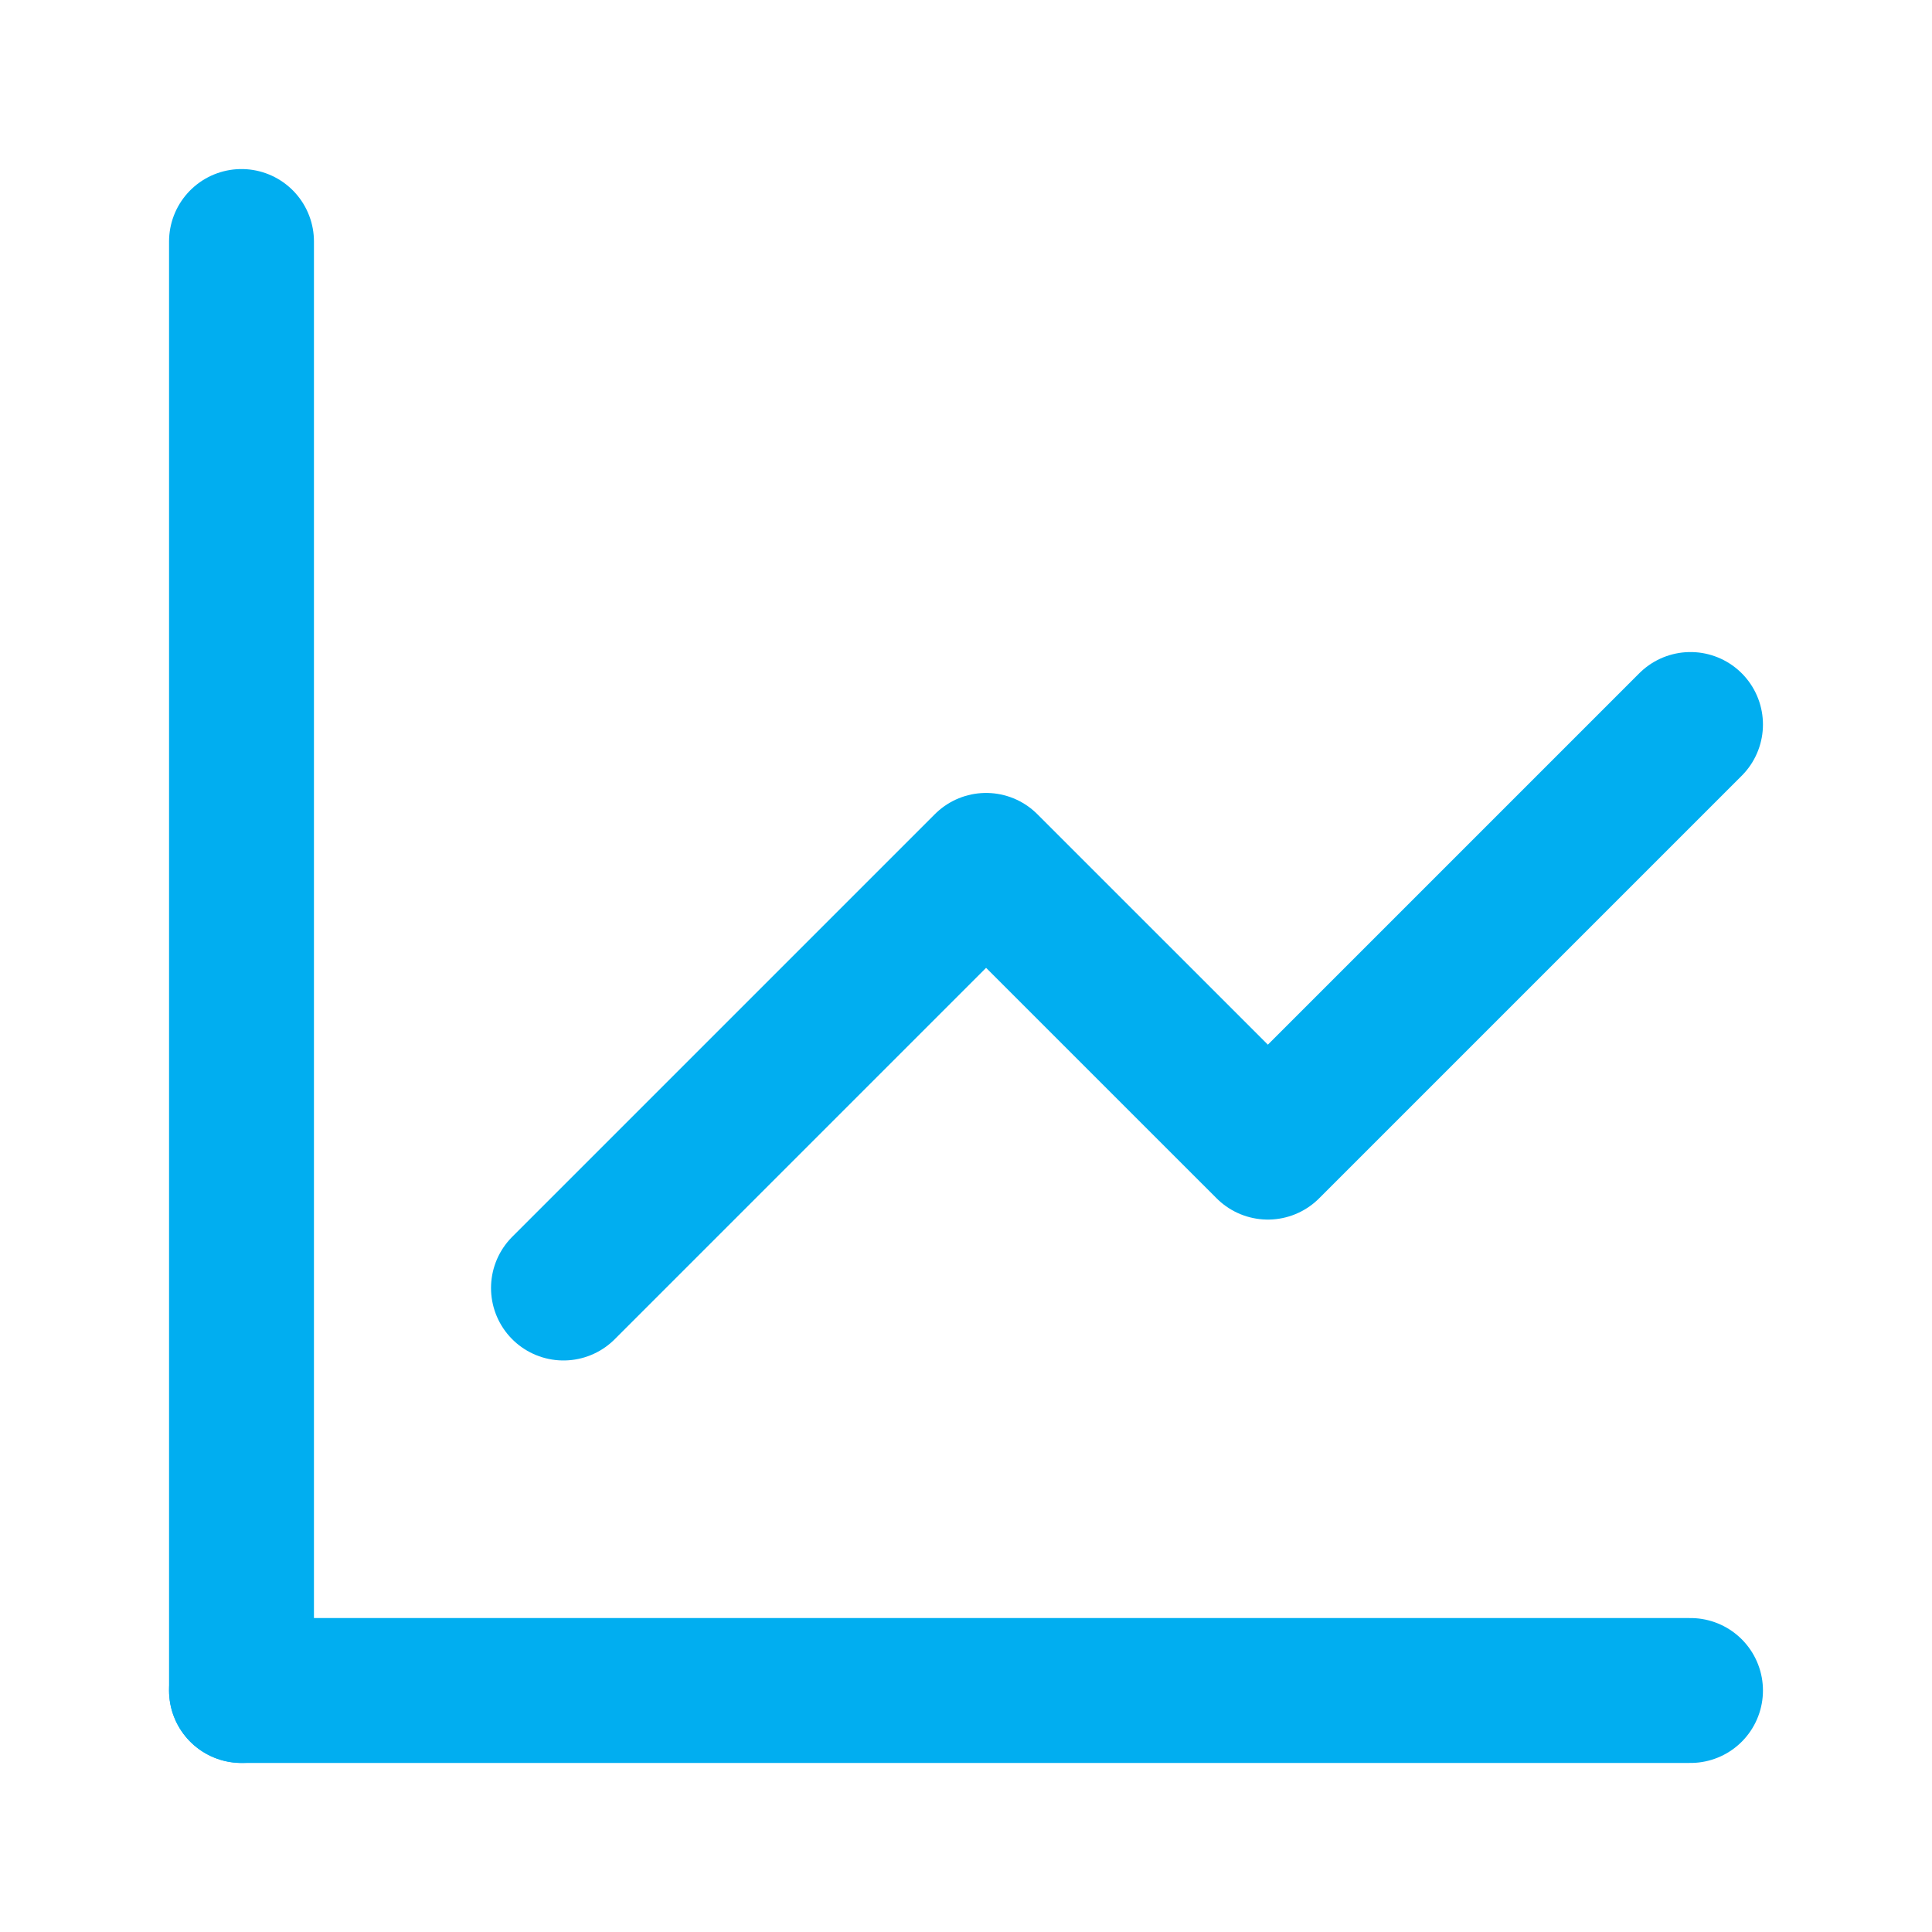
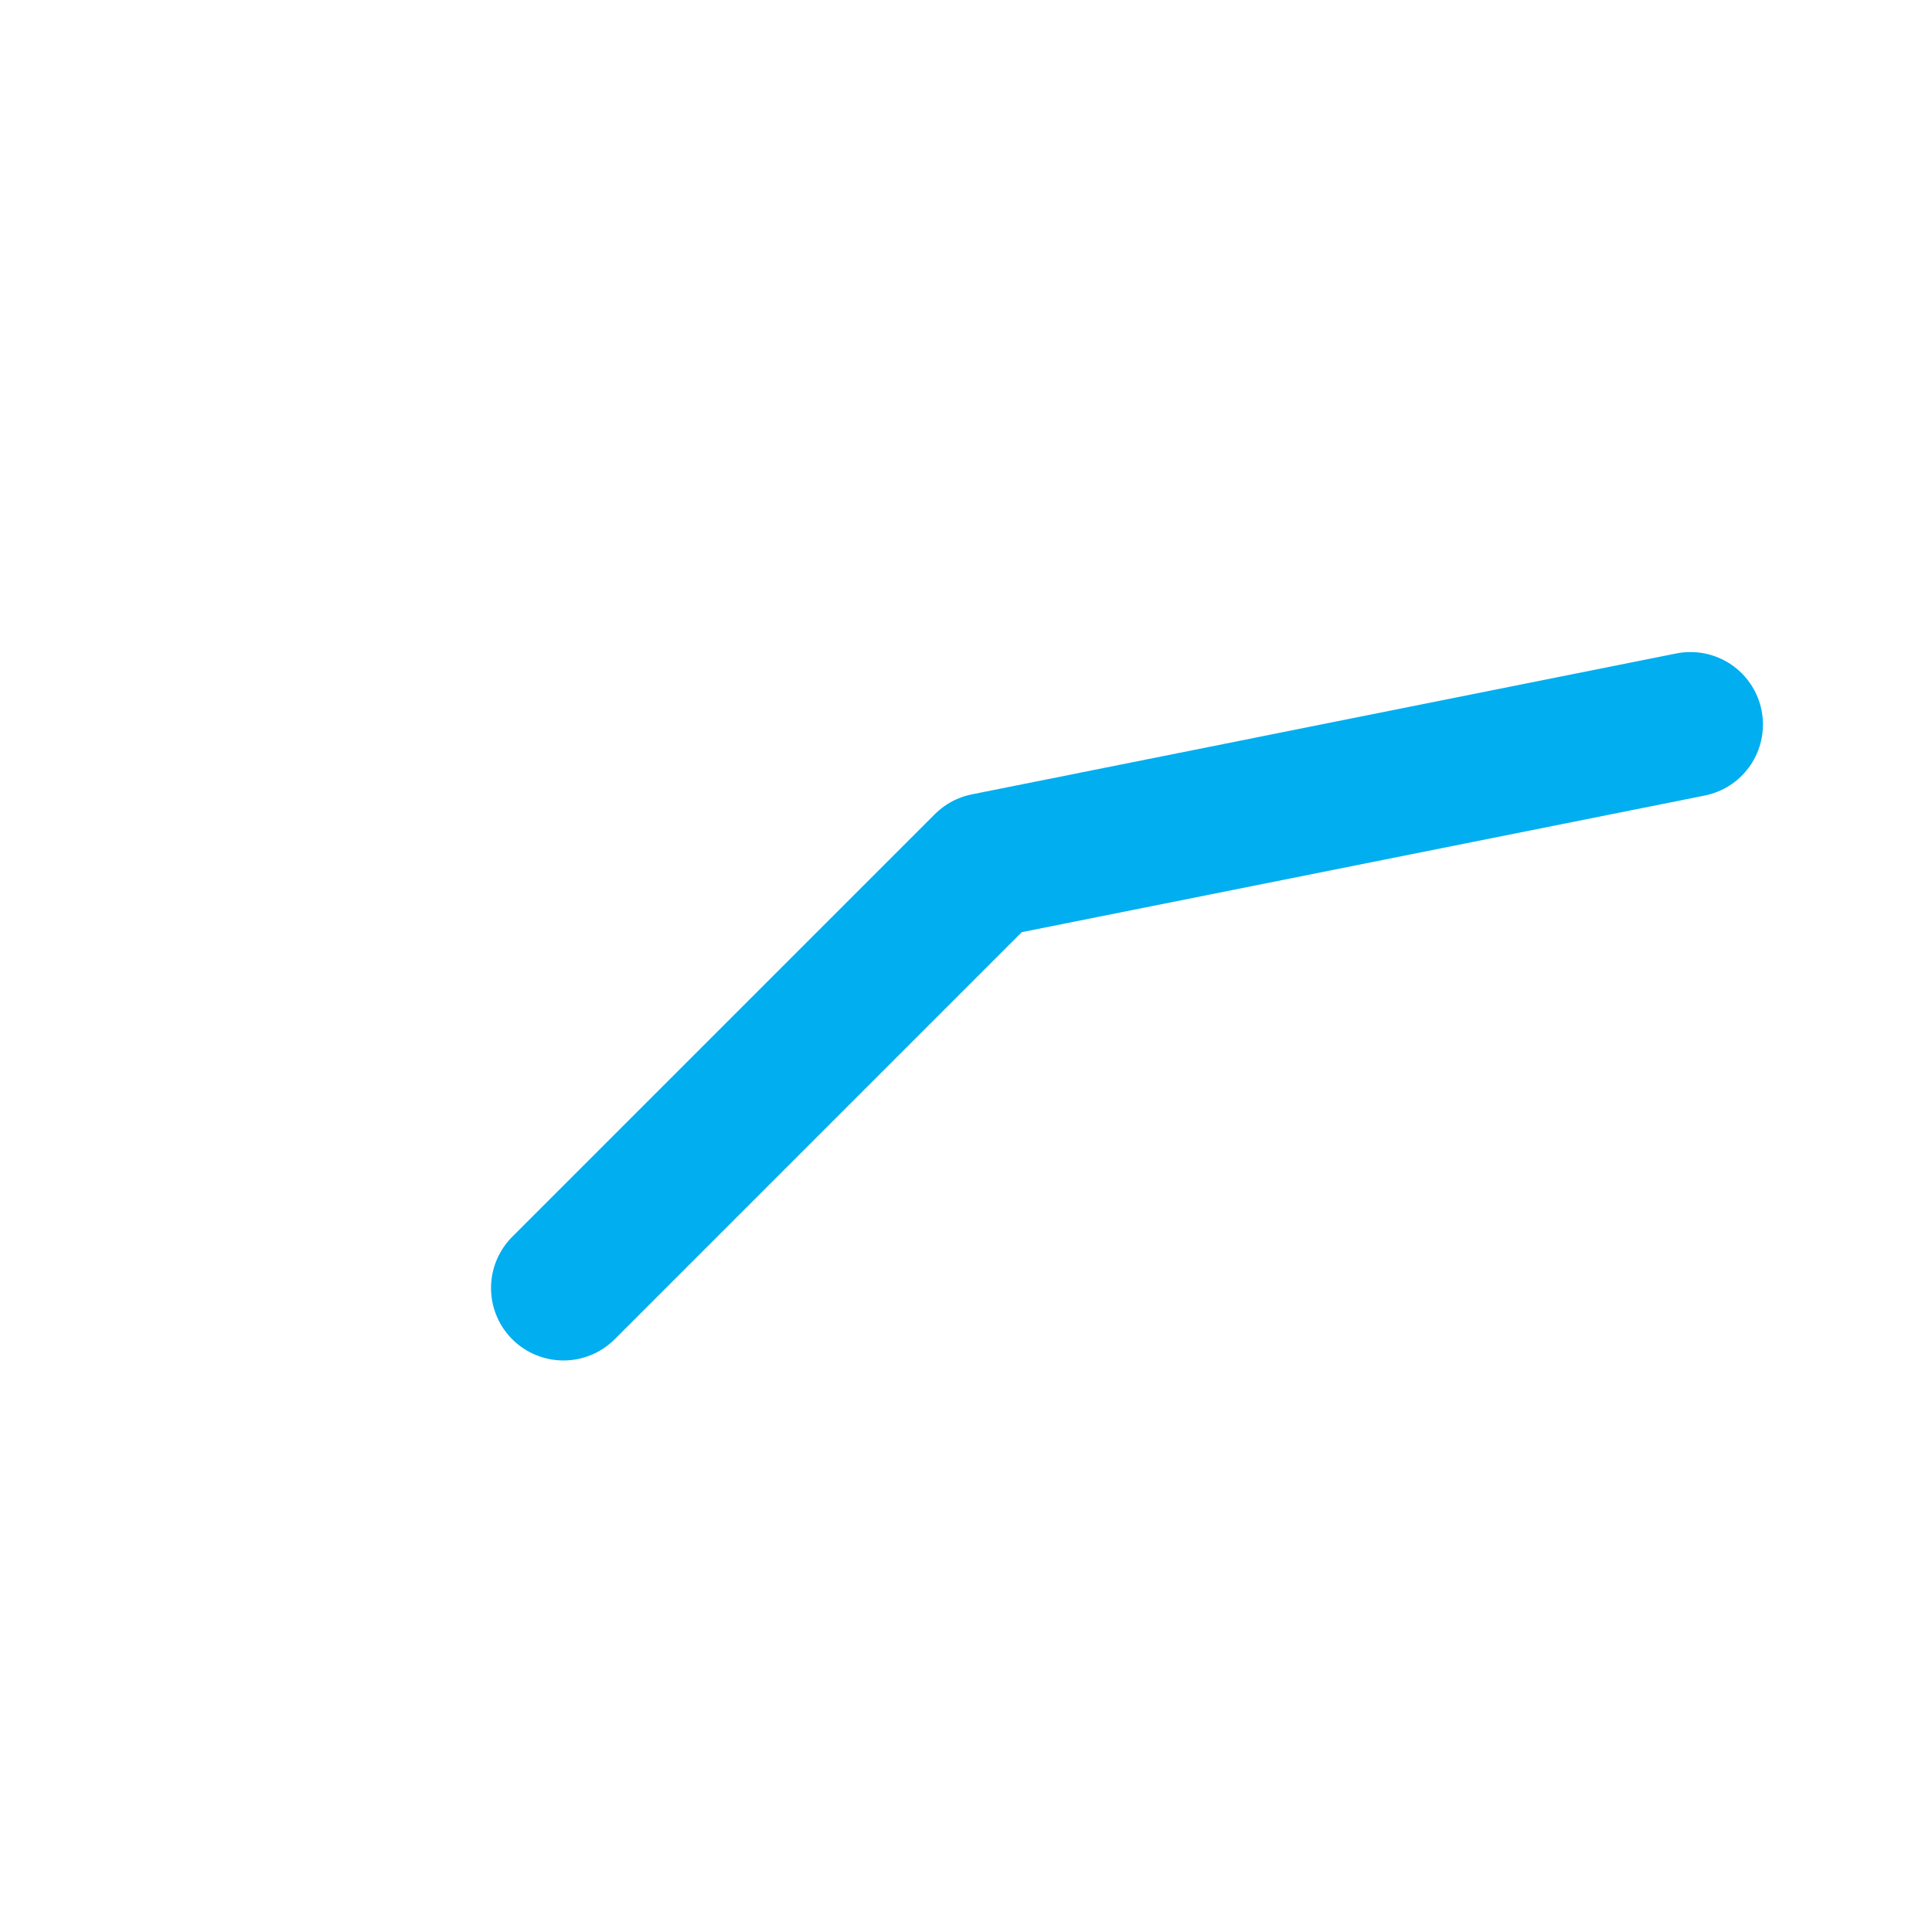
<svg xmlns="http://www.w3.org/2000/svg" width="40" height="40" viewBox="0 0 40 40" fill="none">
-   <path d="M5 5V35" stroke="#01AEF0" stroke-width="3" stroke-linecap="round" stroke-linejoin="round" />
-   <path d="M35 35H5" stroke="#01AEF0" stroke-width="3" stroke-linecap="round" stroke-linejoin="round" />
-   <path d="M11.666 26.667L20.416 17.917L26.25 23.75L35 15" stroke="#01AEF0" stroke-width="3" stroke-linecap="round" stroke-linejoin="round" />
+   <path d="M11.666 26.667L20.416 17.917L35 15" stroke="#01AEF0" stroke-width="3" stroke-linecap="round" stroke-linejoin="round" />
</svg>